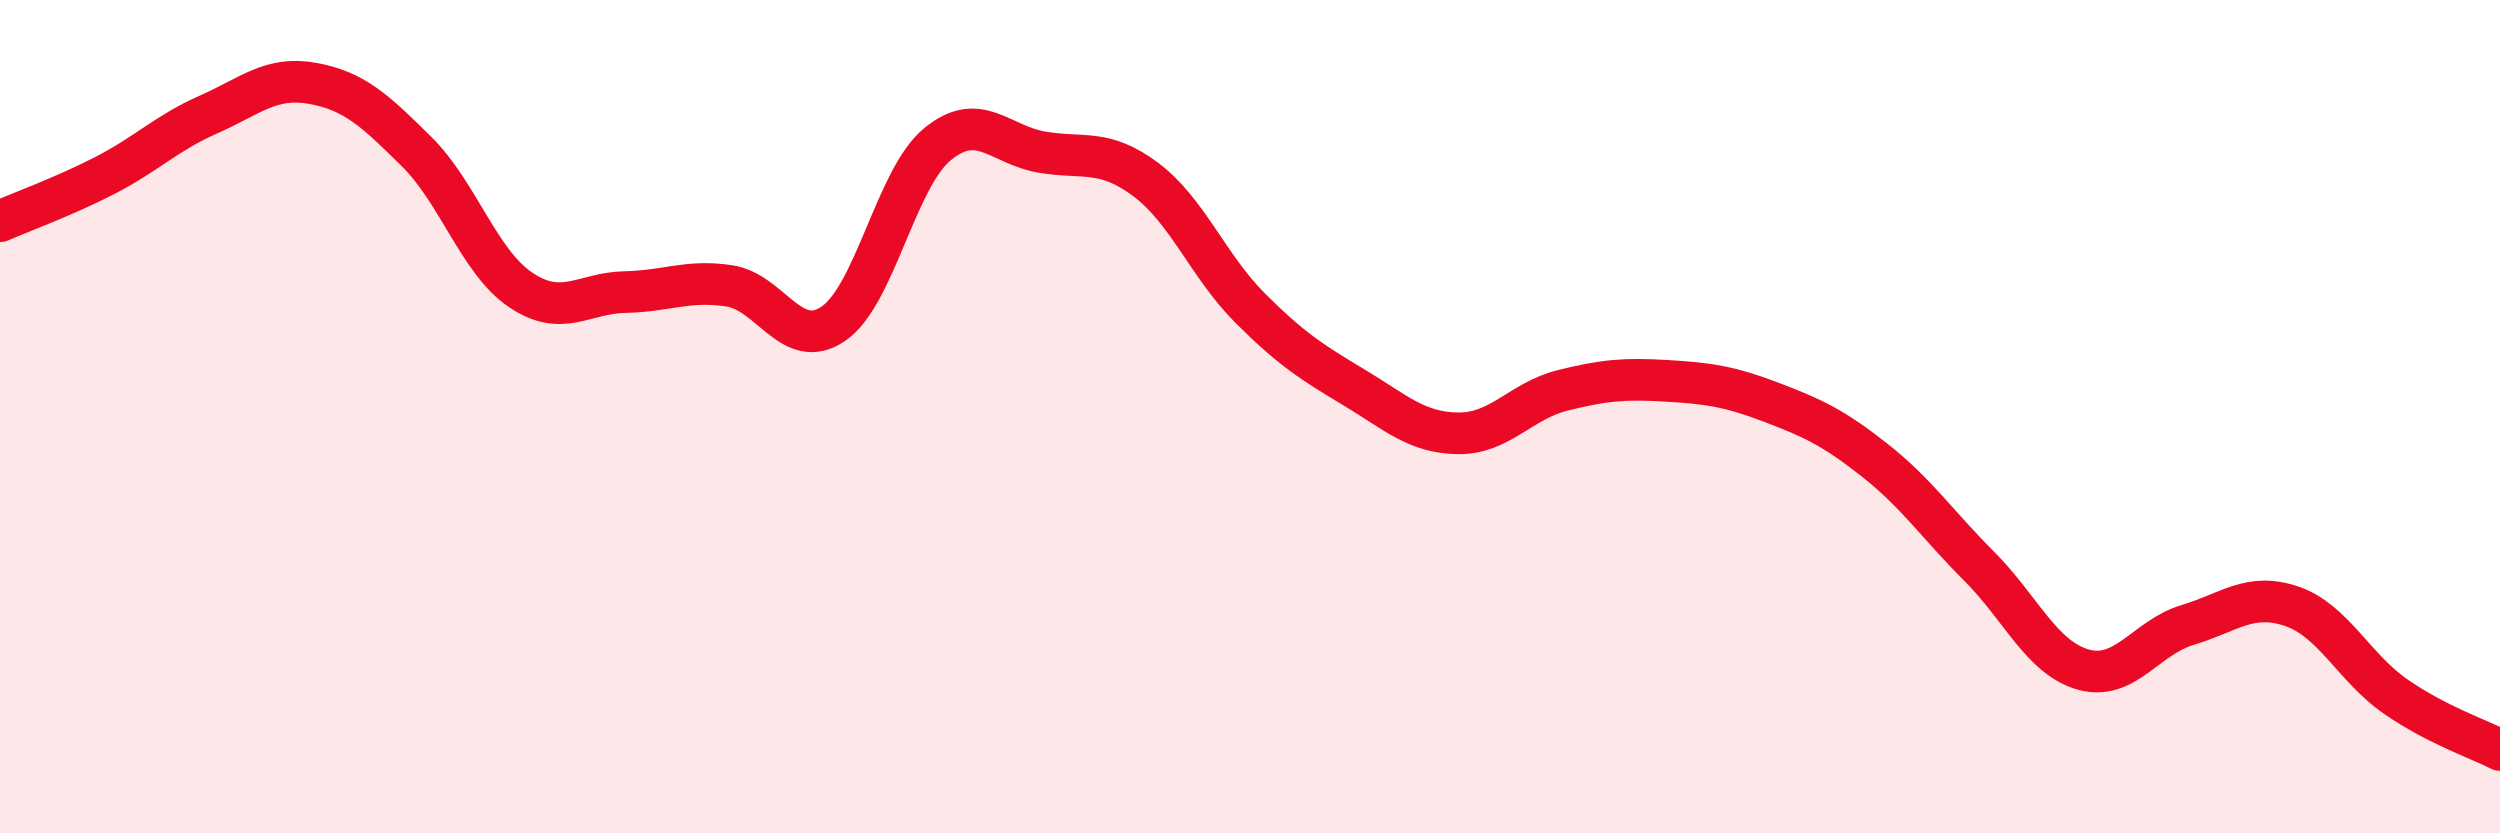
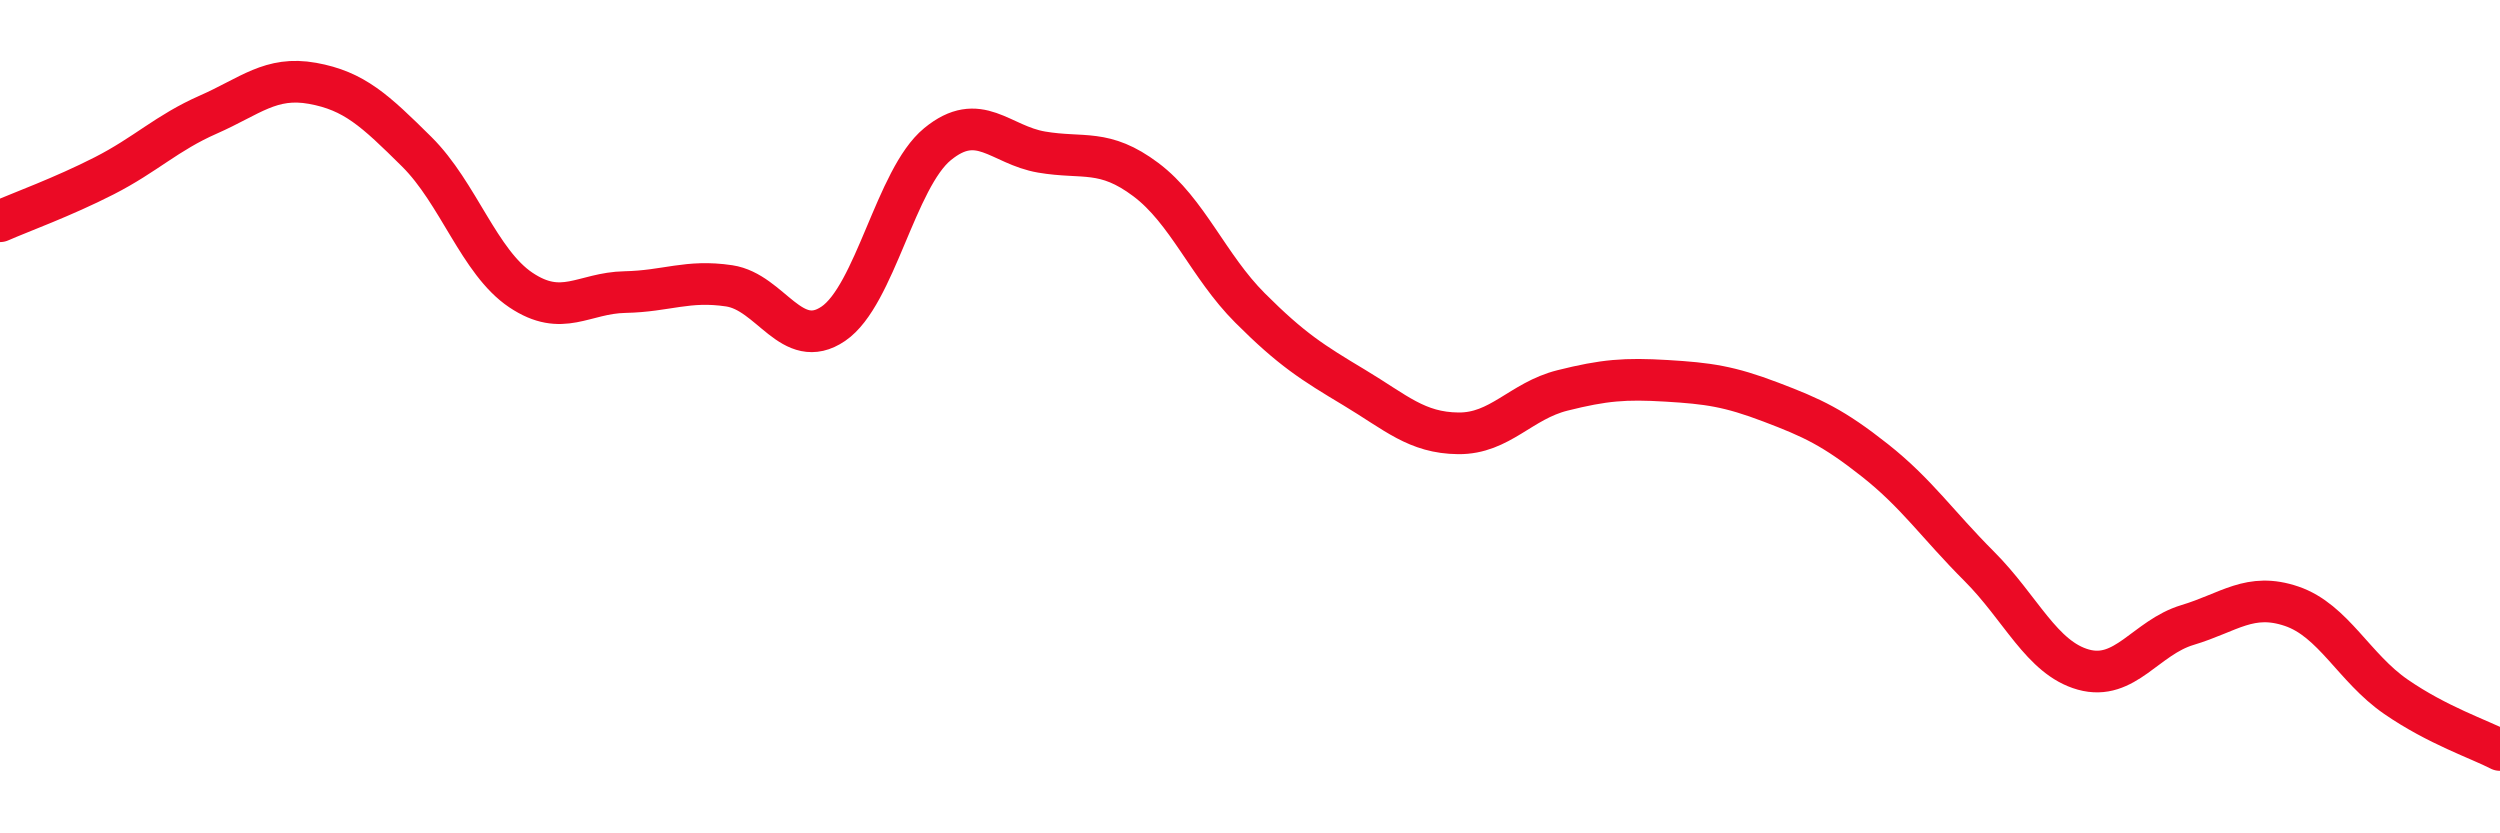
<svg xmlns="http://www.w3.org/2000/svg" width="60" height="20" viewBox="0 0 60 20">
-   <path d="M 0,5.31 C 0.5,5.09 1.5,4.73 2.5,4.22 C 3.5,3.71 4,3.19 5,2.75 C 6,2.31 6.5,1.82 7.5,2 C 8.5,2.18 9,2.65 10,3.64 C 11,4.63 11.5,6.29 12.5,6.96 C 13.5,7.63 14,7.03 15,7.01 C 16,6.99 16.5,6.71 17.5,6.86 C 18.5,7.01 19,8.45 20,7.77 C 21,7.09 21.5,4.28 22.5,3.46 C 23.5,2.64 24,3.48 25,3.65 C 26,3.82 26.5,3.56 27.5,4.31 C 28.5,5.06 29,6.39 30,7.39 C 31,8.39 31.5,8.7 32.5,9.3 C 33.5,9.9 34,10.39 35,10.4 C 36,10.41 36.5,9.62 37.5,9.37 C 38.5,9.12 39,9.08 40,9.14 C 41,9.2 41.5,9.27 42.5,9.65 C 43.5,10.03 44,10.26 45,11.05 C 46,11.84 46.5,12.59 47.5,13.59 C 48.5,14.59 49,15.79 50,16.07 C 51,16.35 51.5,15.3 52.5,15 C 53.5,14.7 54,14.21 55,14.55 C 56,14.89 56.5,16.03 57.5,16.72 C 58.5,17.41 59.5,17.74 60,18L60 20L0 20Z" fill="#EB0A25" opacity="0.1" stroke-linecap="round" stroke-linejoin="round" />
  <path d="M 0,5.31 C 0.5,5.09 1.5,4.73 2.5,4.22 C 3.5,3.71 4,3.19 5,2.75 C 6,2.31 6.5,1.82 7.5,2 C 8.5,2.18 9,2.65 10,3.64 C 11,4.63 11.5,6.29 12.5,6.96 C 13.5,7.63 14,7.03 15,7.01 C 16,6.99 16.5,6.71 17.5,6.86 C 18.5,7.01 19,8.45 20,7.77 C 21,7.09 21.5,4.28 22.5,3.46 C 23.5,2.64 24,3.48 25,3.65 C 26,3.82 26.5,3.56 27.5,4.31 C 28.5,5.06 29,6.39 30,7.39 C 31,8.39 31.5,8.7 32.5,9.3 C 33.5,9.9 34,10.39 35,10.4 C 36,10.41 36.5,9.62 37.5,9.37 C 38.5,9.12 39,9.08 40,9.14 C 41,9.2 41.5,9.27 42.5,9.65 C 43.5,10.03 44,10.26 45,11.05 C 46,11.84 46.5,12.59 47.5,13.59 C 48.5,14.59 49,15.79 50,16.07 C 51,16.35 51.5,15.3 52.5,15 C 53.5,14.7 54,14.21 55,14.55 C 56,14.89 56.5,16.03 57.5,16.72 C 58.5,17.41 59.5,17.74 60,18" stroke="#EB0A25" stroke-width="1" fill="none" stroke-linecap="round" stroke-linejoin="round" />
</svg>